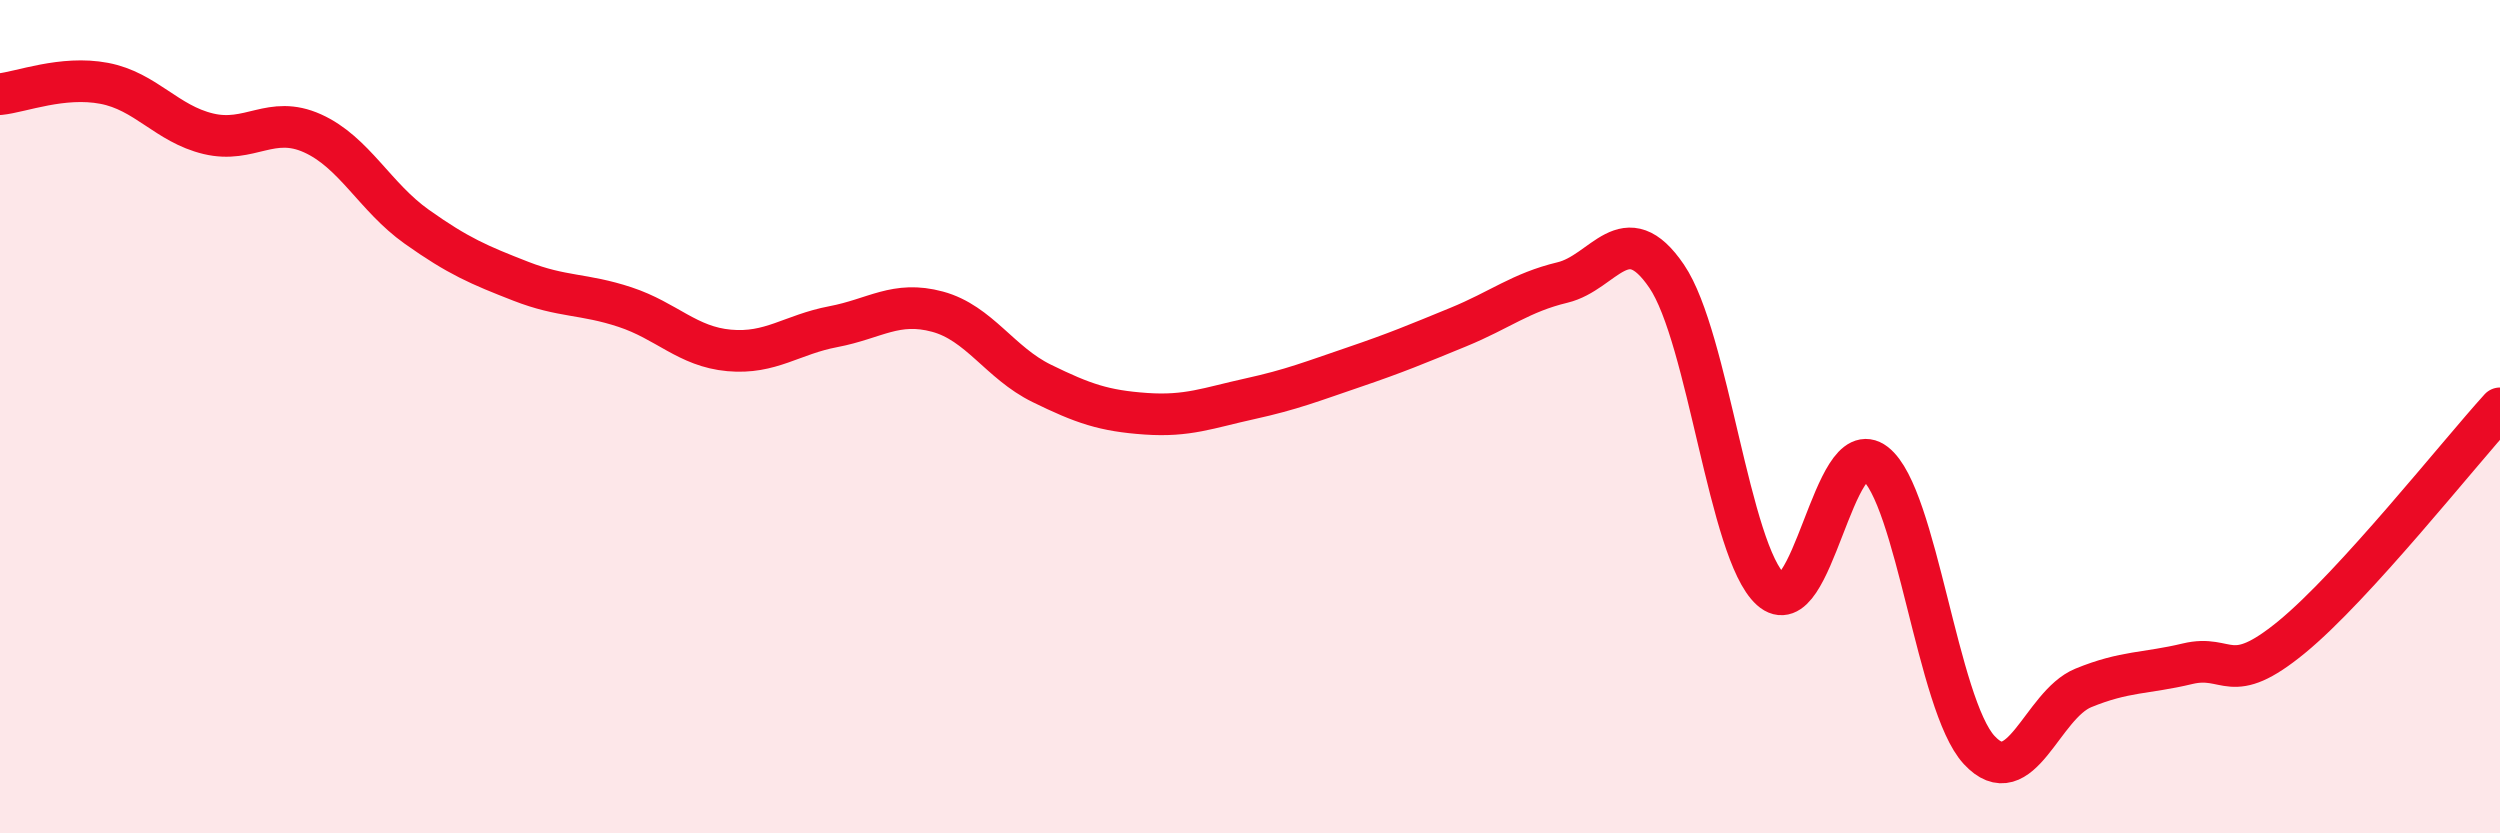
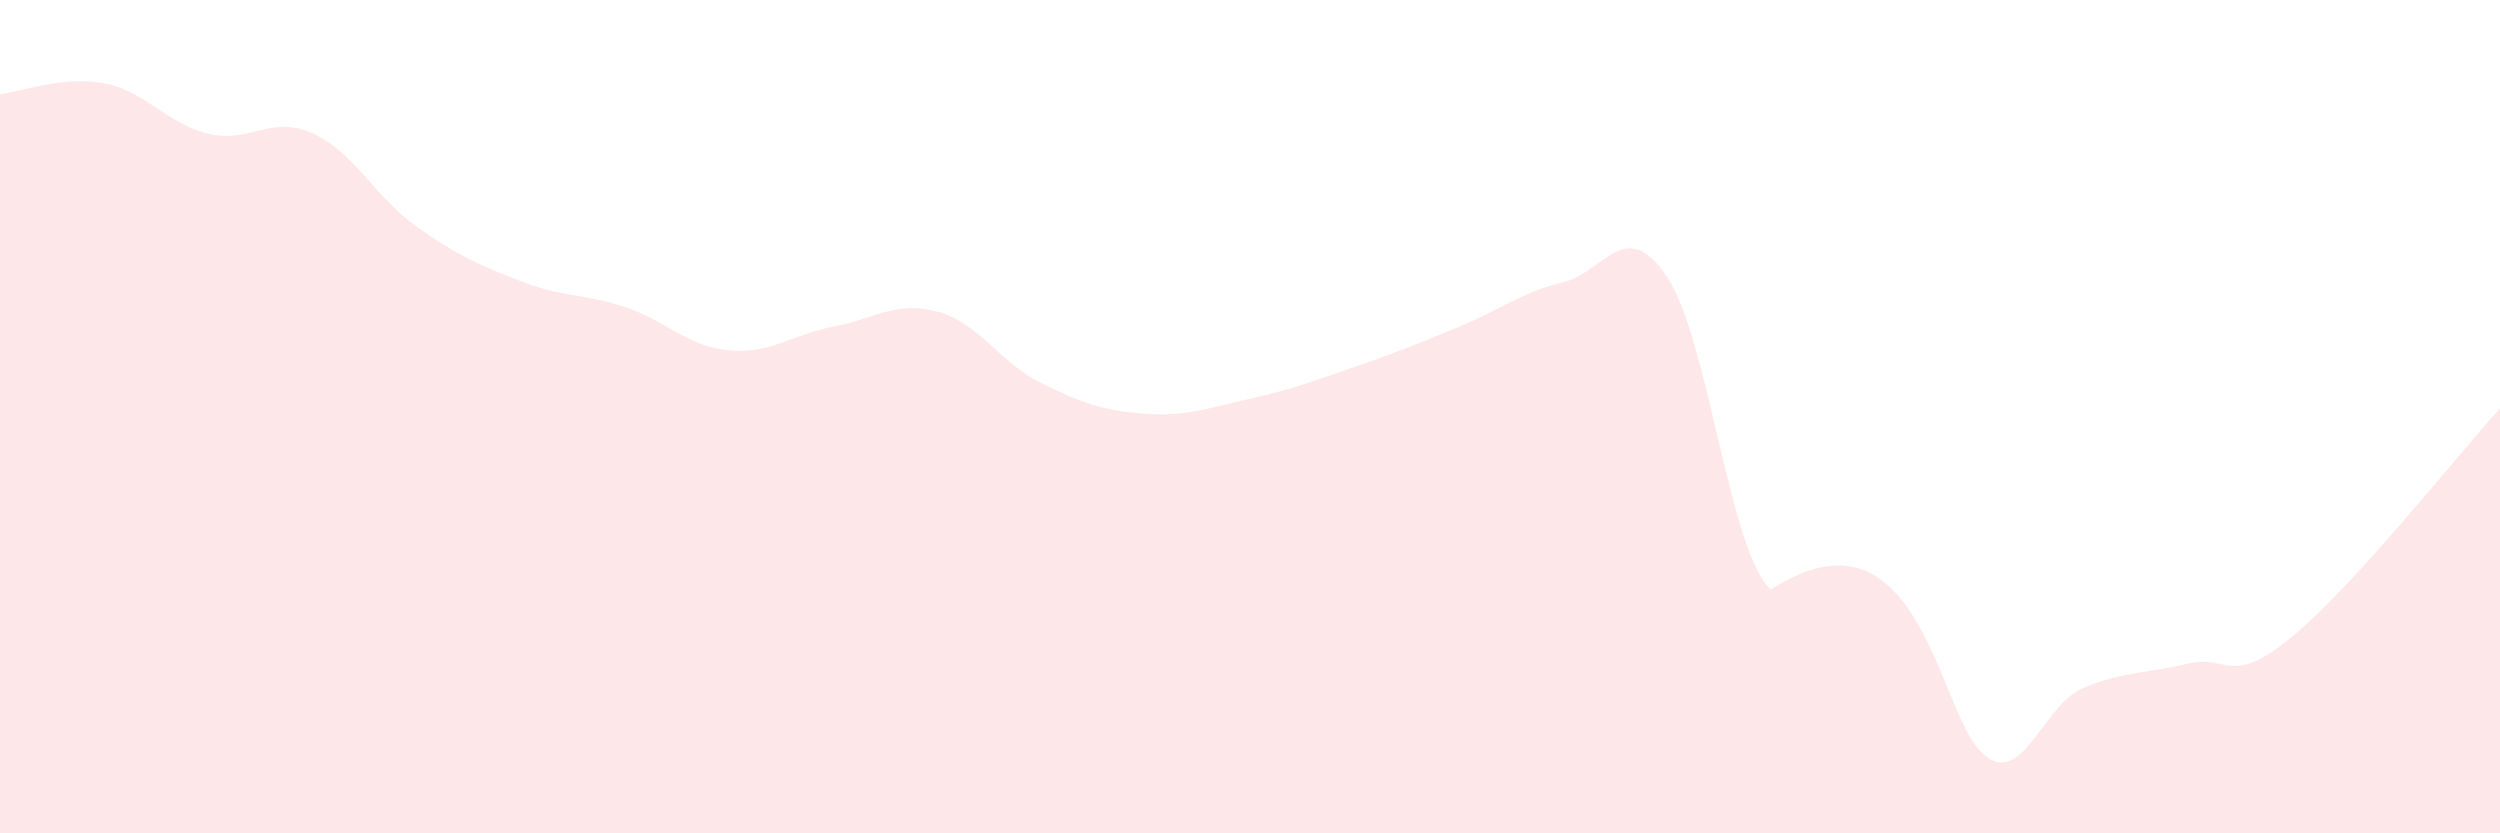
<svg xmlns="http://www.w3.org/2000/svg" width="60" height="20" viewBox="0 0 60 20">
-   <path d="M 0,2.26 C 0.5,2.21 1.5,1.81 2.5,2 C 3.5,2.19 4,2.97 5,3.21 C 6,3.45 6.5,2.75 7.5,3.2 C 8.5,3.65 9,4.73 10,5.44 C 11,6.15 11.5,6.36 12.5,6.75 C 13.5,7.14 14,7.04 15,7.37 C 16,7.7 16.5,8.32 17.5,8.41 C 18.5,8.5 19,8.03 20,7.84 C 21,7.65 21.5,7.21 22.5,7.48 C 23.5,7.75 24,8.71 25,9.2 C 26,9.69 26.5,9.86 27.5,9.93 C 28.5,10 29,9.79 30,9.57 C 31,9.35 31.5,9.15 32.5,8.81 C 33.5,8.47 34,8.26 35,7.85 C 36,7.44 36.5,7.02 37.5,6.78 C 38.5,6.54 39,5.16 40,6.63 C 41,8.1 41.5,13.25 42.5,14.15 C 43.5,15.05 44,10.35 45,11.12 C 46,11.89 46.5,16.92 47.5,18 C 48.5,19.08 49,16.92 50,16.51 C 51,16.1 51.5,16.17 52.5,15.93 C 53.5,15.69 53.5,16.52 55,15.29 C 56.5,14.06 59,10.9 60,9.8L60 20L0 20Z" fill="#EB0A25" opacity="0.1" stroke-linecap="round" stroke-linejoin="round" />
-   <path d="M 0,2.26 C 0.5,2.21 1.5,1.81 2.5,2 C 3.5,2.19 4,2.97 5,3.21 C 6,3.45 6.5,2.75 7.5,3.2 C 8.5,3.65 9,4.73 10,5.44 C 11,6.15 11.5,6.36 12.5,6.75 C 13.5,7.14 14,7.04 15,7.37 C 16,7.7 16.5,8.32 17.5,8.41 C 18.5,8.5 19,8.03 20,7.84 C 21,7.65 21.5,7.21 22.5,7.48 C 23.5,7.75 24,8.71 25,9.2 C 26,9.69 26.5,9.86 27.5,9.93 C 28.5,10 29,9.79 30,9.57 C 31,9.35 31.5,9.15 32.5,8.81 C 33.5,8.47 34,8.26 35,7.85 C 36,7.44 36.5,7.02 37.5,6.78 C 38.5,6.54 39,5.16 40,6.63 C 41,8.1 41.5,13.25 42.5,14.15 C 43.5,15.05 44,10.35 45,11.12 C 46,11.89 46.5,16.92 47.5,18 C 48.5,19.08 49,16.92 50,16.51 C 51,16.1 51.5,16.17 52.5,15.93 C 53.5,15.69 53.5,16.52 55,15.29 C 56.5,14.06 59,10.9 60,9.8" stroke="#EB0A25" stroke-width="1" fill="none" stroke-linecap="round" stroke-linejoin="round" />
+   <path d="M 0,2.26 C 0.5,2.21 1.5,1.81 2.5,2 C 3.5,2.19 4,2.97 5,3.21 C 6,3.45 6.5,2.75 7.5,3.2 C 8.5,3.65 9,4.73 10,5.44 C 11,6.15 11.5,6.36 12.5,6.75 C 13.5,7.14 14,7.04 15,7.37 C 16,7.7 16.5,8.32 17.5,8.41 C 18.5,8.5 19,8.03 20,7.84 C 21,7.65 21.5,7.21 22.5,7.48 C 23.5,7.75 24,8.71 25,9.2 C 26,9.69 26.5,9.86 27.5,9.93 C 28.5,10 29,9.79 30,9.57 C 31,9.35 31.5,9.15 32.5,8.81 C 33.5,8.47 34,8.26 35,7.85 C 36,7.44 36.5,7.02 37.5,6.78 C 38.5,6.54 39,5.16 40,6.63 C 41,8.1 41.5,13.25 42.5,14.15 C 46,11.89 46.5,16.92 47.5,18 C 48.5,19.08 49,16.92 50,16.51 C 51,16.1 51.5,16.17 52.5,15.93 C 53.5,15.69 53.5,16.52 55,15.29 C 56.5,14.06 59,10.9 60,9.8L60 20L0 20Z" fill="#EB0A25" opacity="0.1" stroke-linecap="round" stroke-linejoin="round" />
</svg>